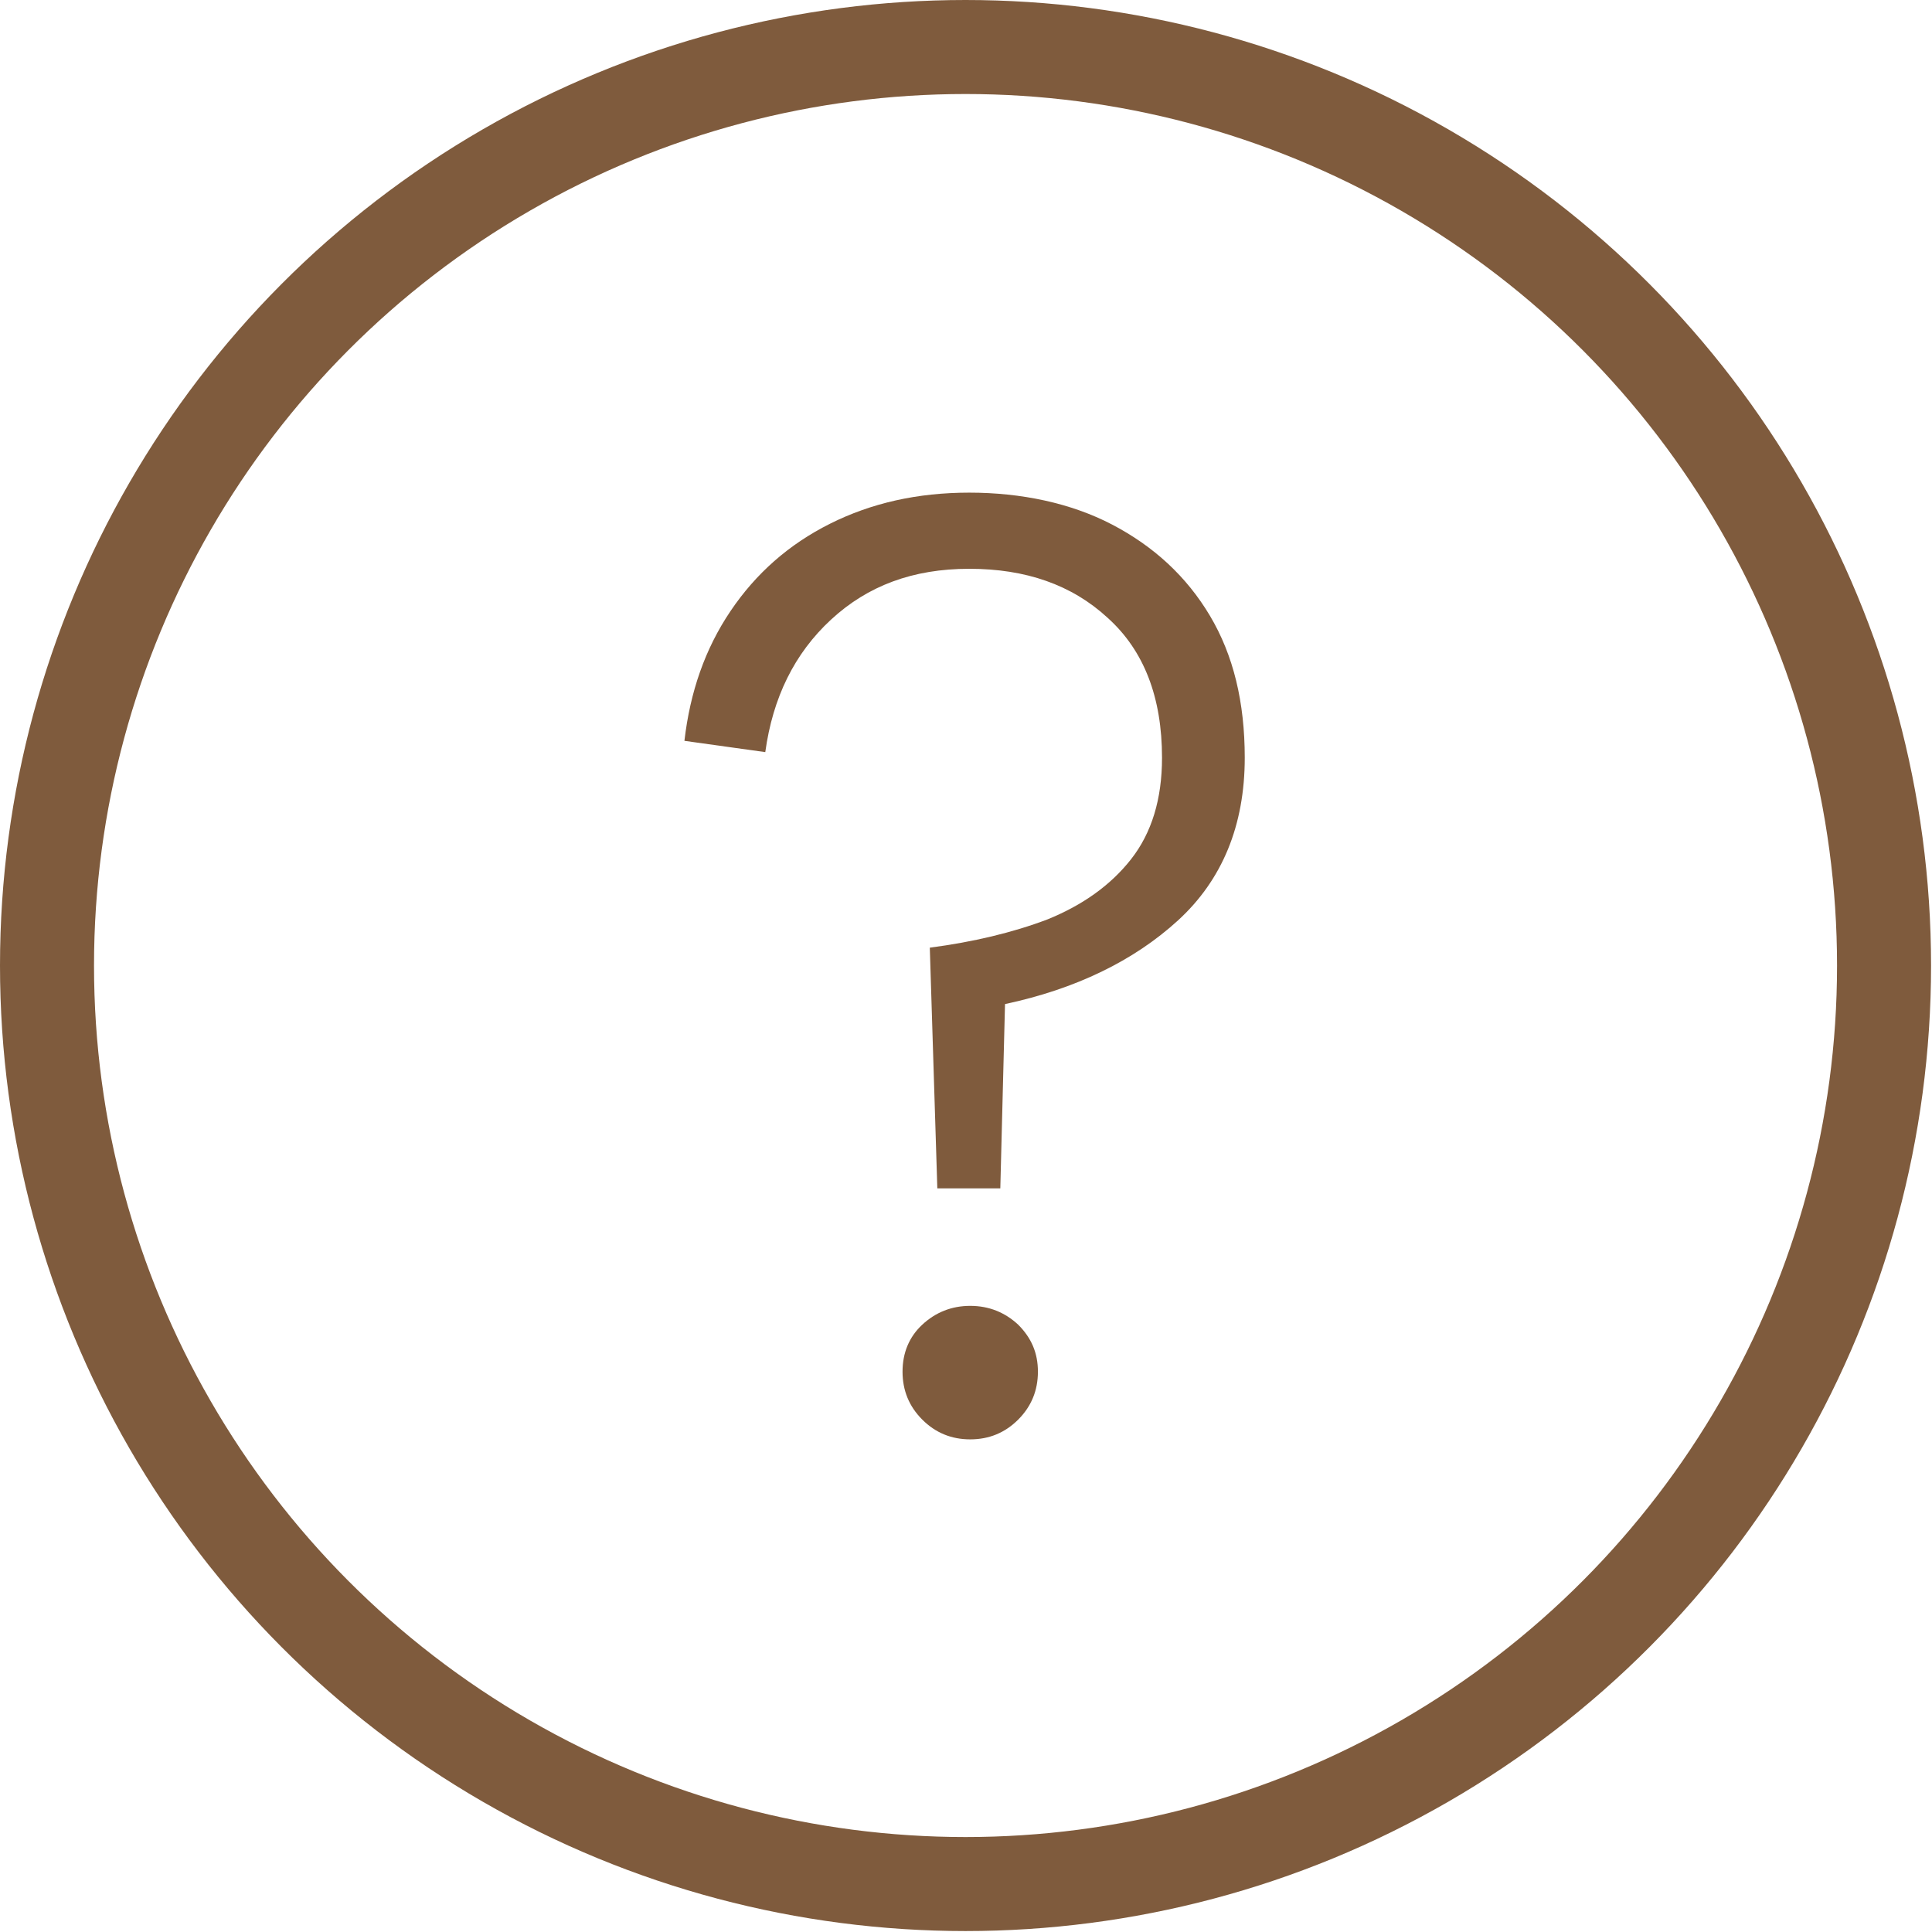
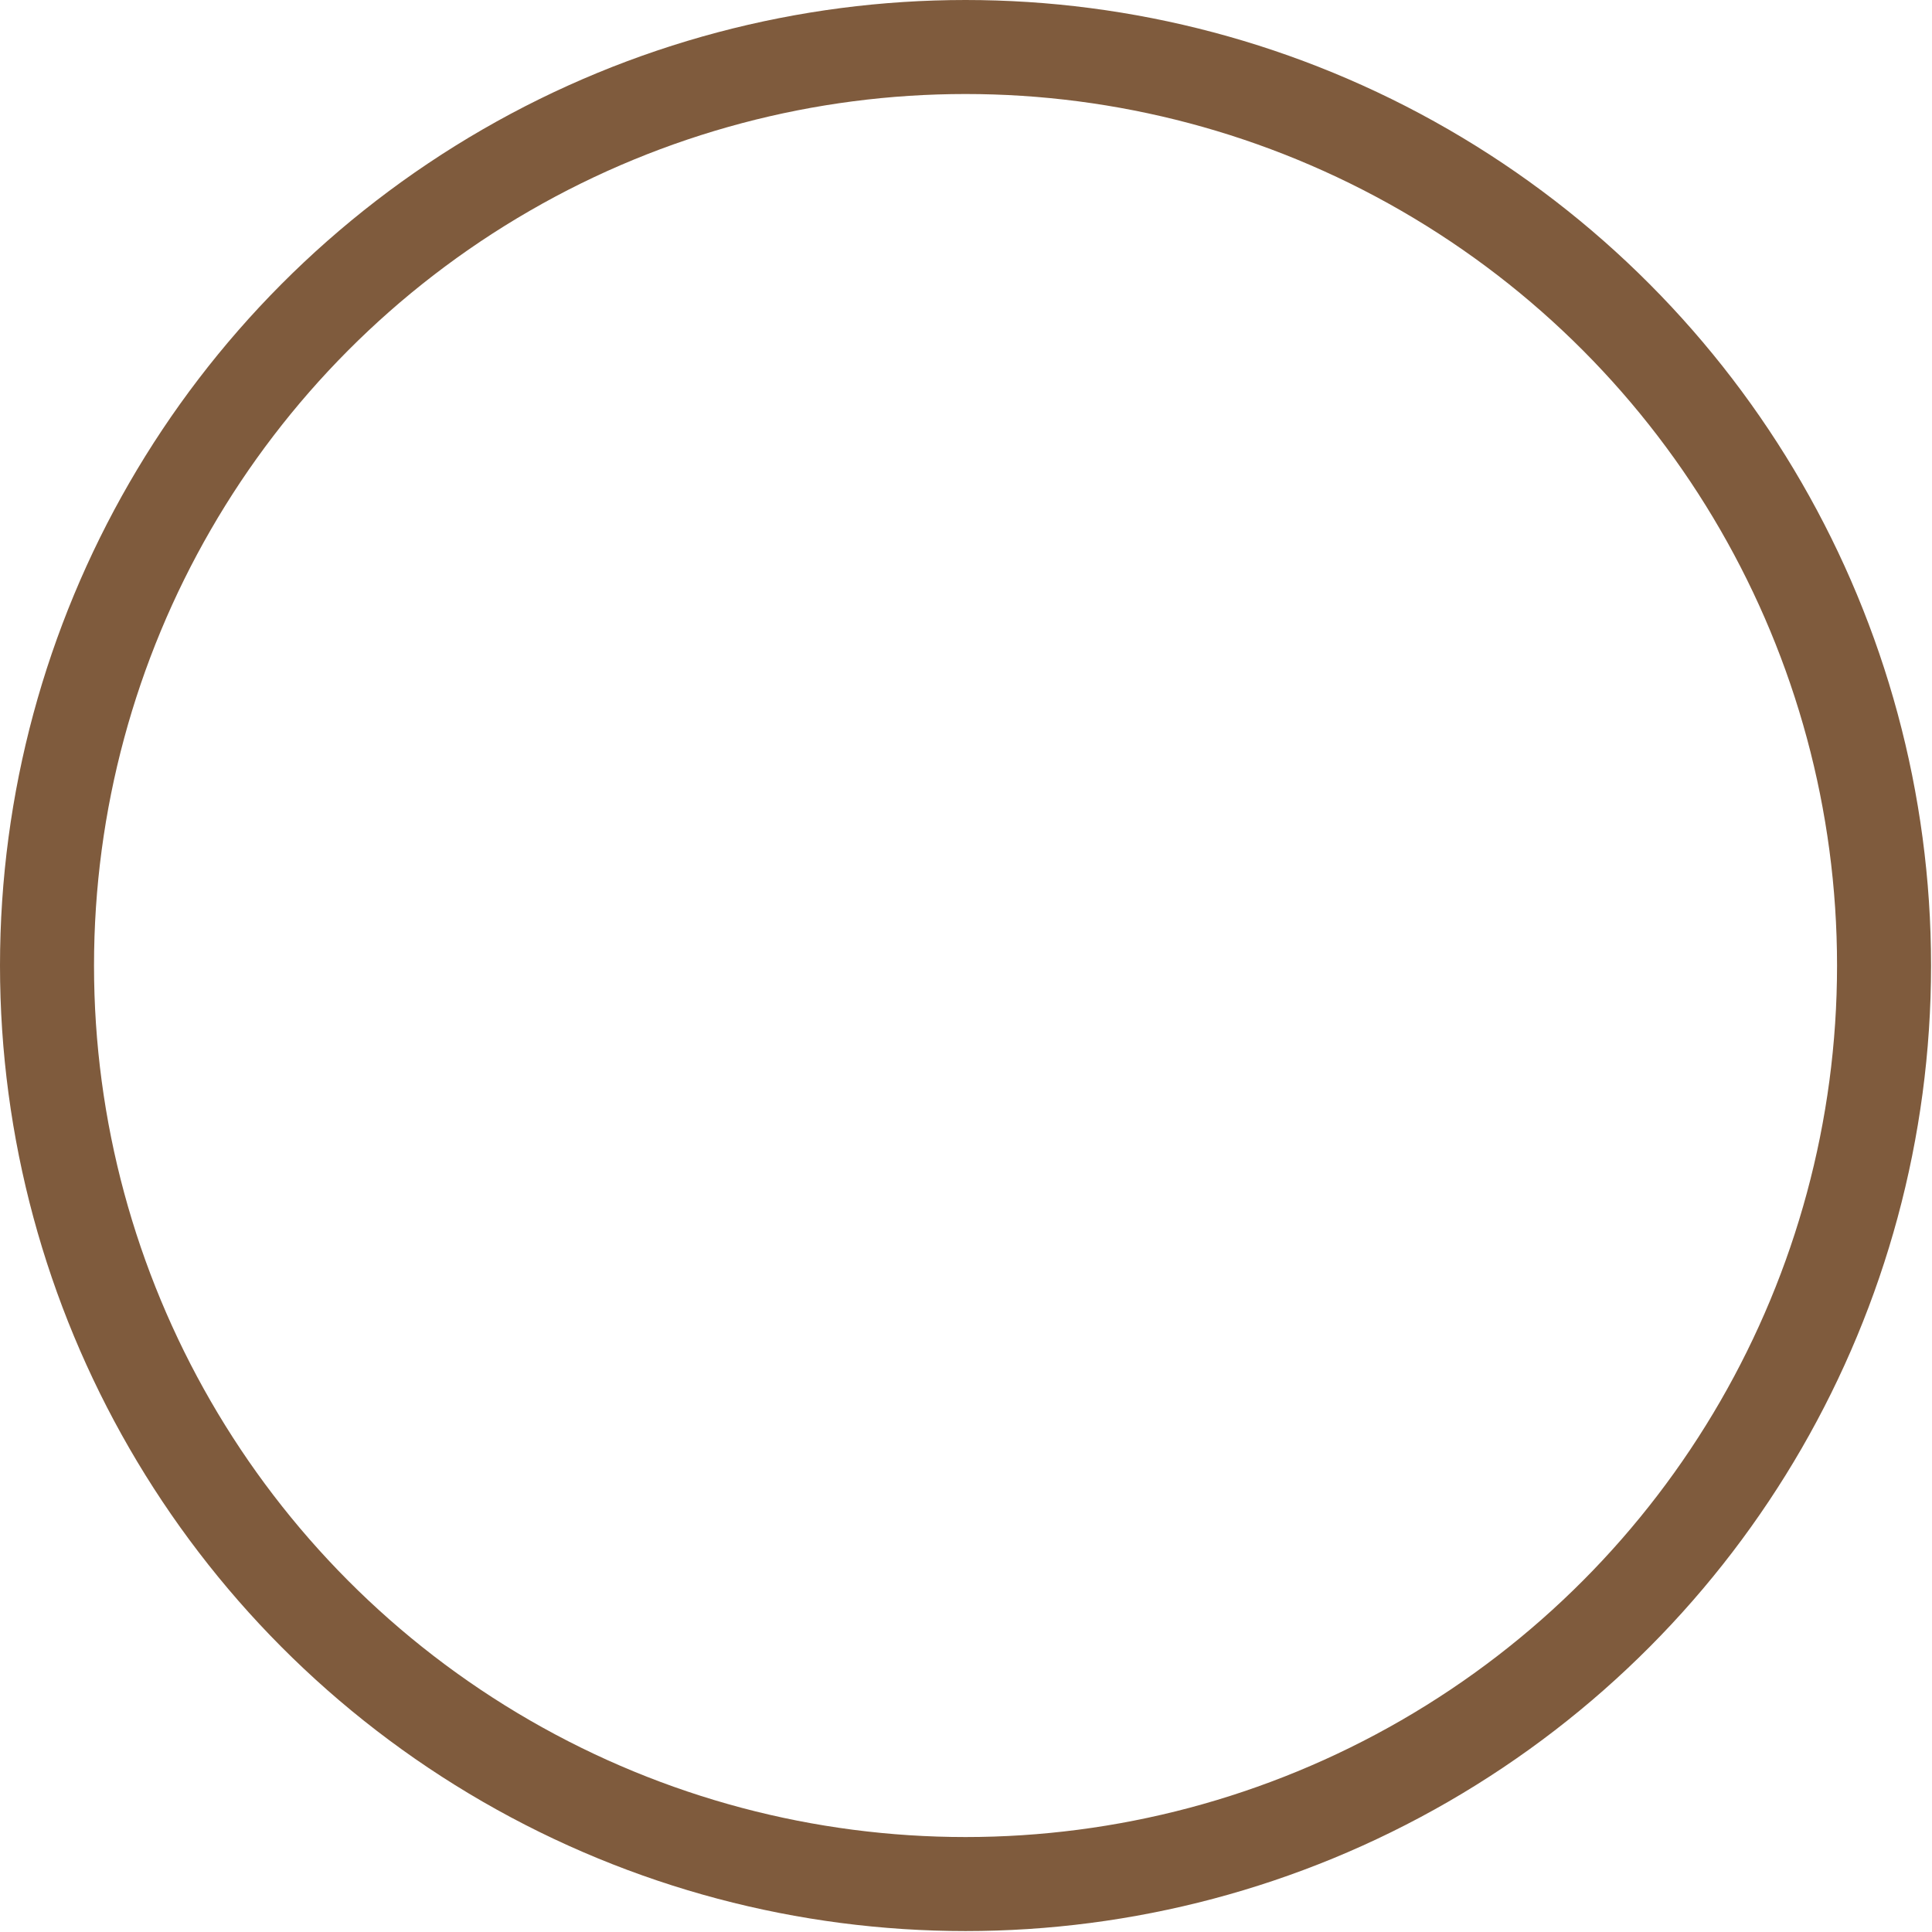
<svg xmlns="http://www.w3.org/2000/svg" id="_レイヤー_6" data-name="レイヤー 6" width="20.55" height="20.55" viewBox="0 0 20.55 20.55">
-   <path d="M9.97,12.64l-.08-2.56c.46-.06.88-.16,1.25-.3.37-.15.67-.36.89-.64.22-.28.33-.64.33-1.08,0-.64-.19-1.14-.58-1.49-.38-.35-.87-.52-1.47-.52s-1.08.18-1.47.54c-.39.36-.62.83-.7,1.41l-.86-.12c.06-.52.22-.98.49-1.38.27-.4.62-.71,1.06-.93.44-.22.93-.33,1.48-.33s1.08.11,1.52.34c.44.23.79.55,1.04.97.25.42.37.92.37,1.51,0,.72-.24,1.3-.71,1.73-.47.43-1.09.73-1.84.89l-.05,1.96h-.69ZM10.32,15.31c-.2,0-.37-.07-.51-.21-.14-.14-.21-.31-.21-.51s.07-.37.21-.5c.14-.13.31-.2.51-.2s.37.07.51.2c.14.14.21.3.21.5s-.07.37-.21.51c-.14.14-.31.21-.51.21Z" style="fill: #7f5b3d;" />
  <circle cx="10.27" cy="10.27" r="9.77" style="fill: none; stroke: #7f5b3d; stroke-miterlimit: 10;" />
</svg>